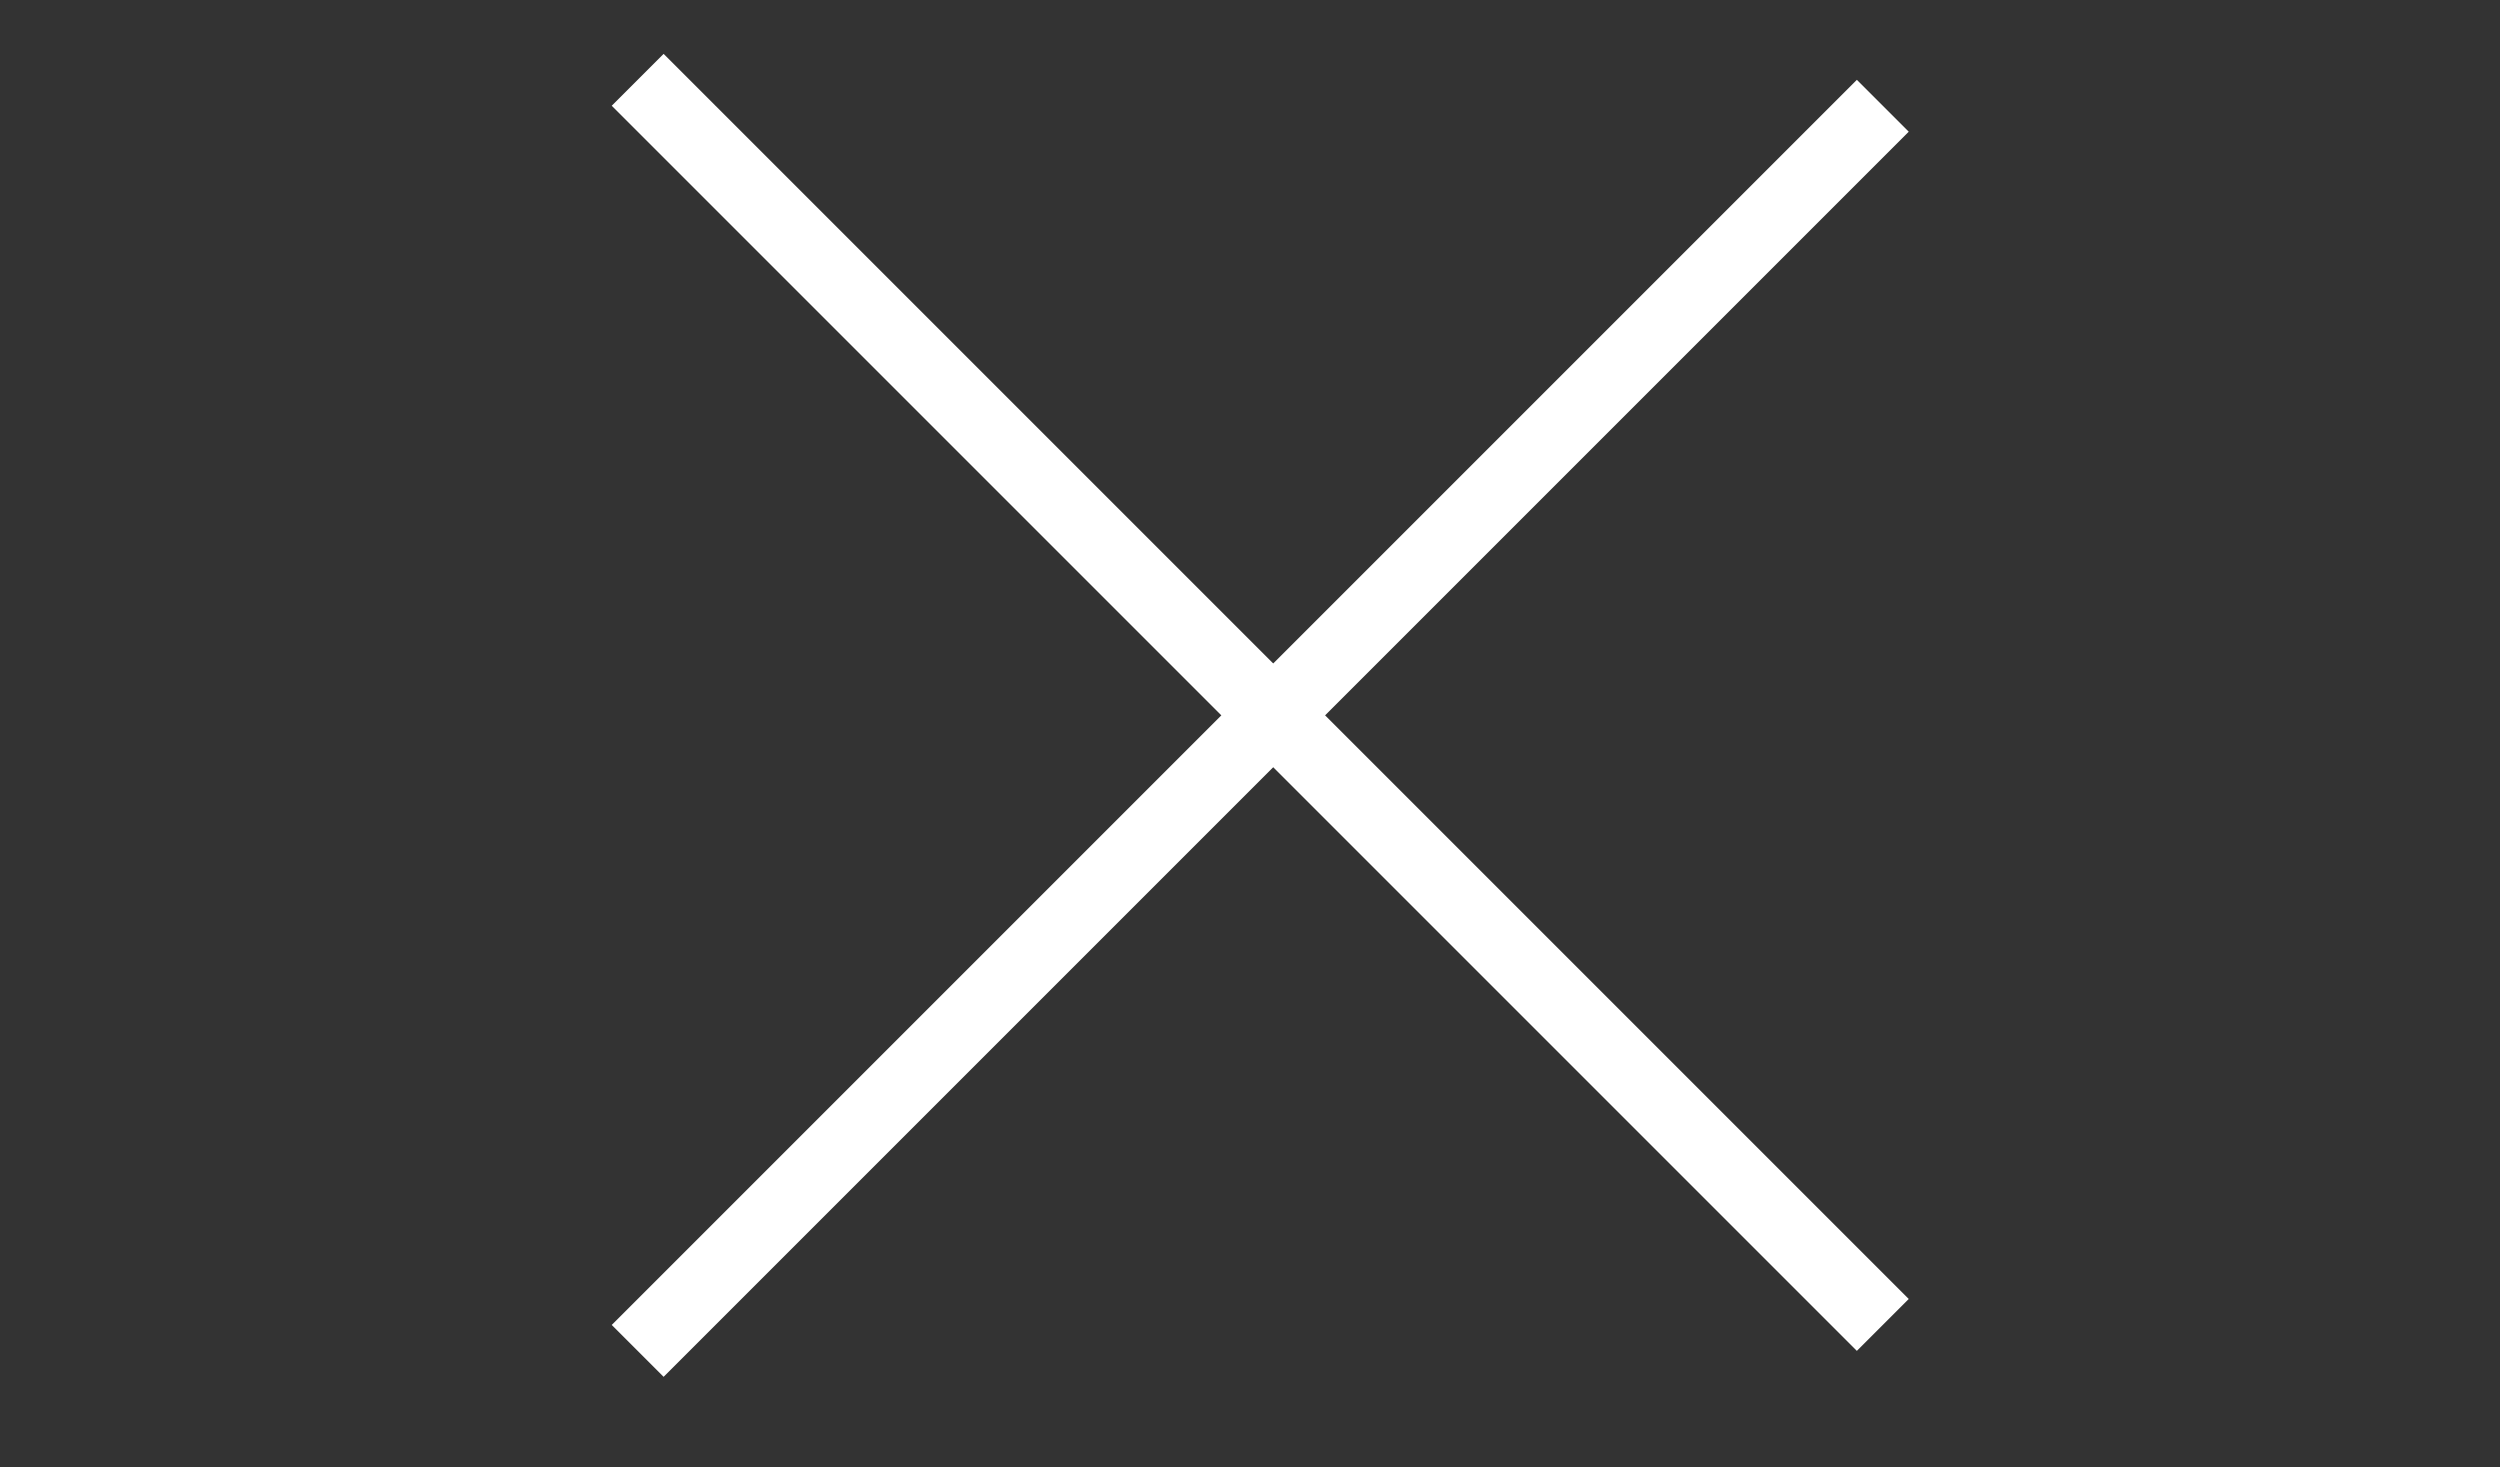
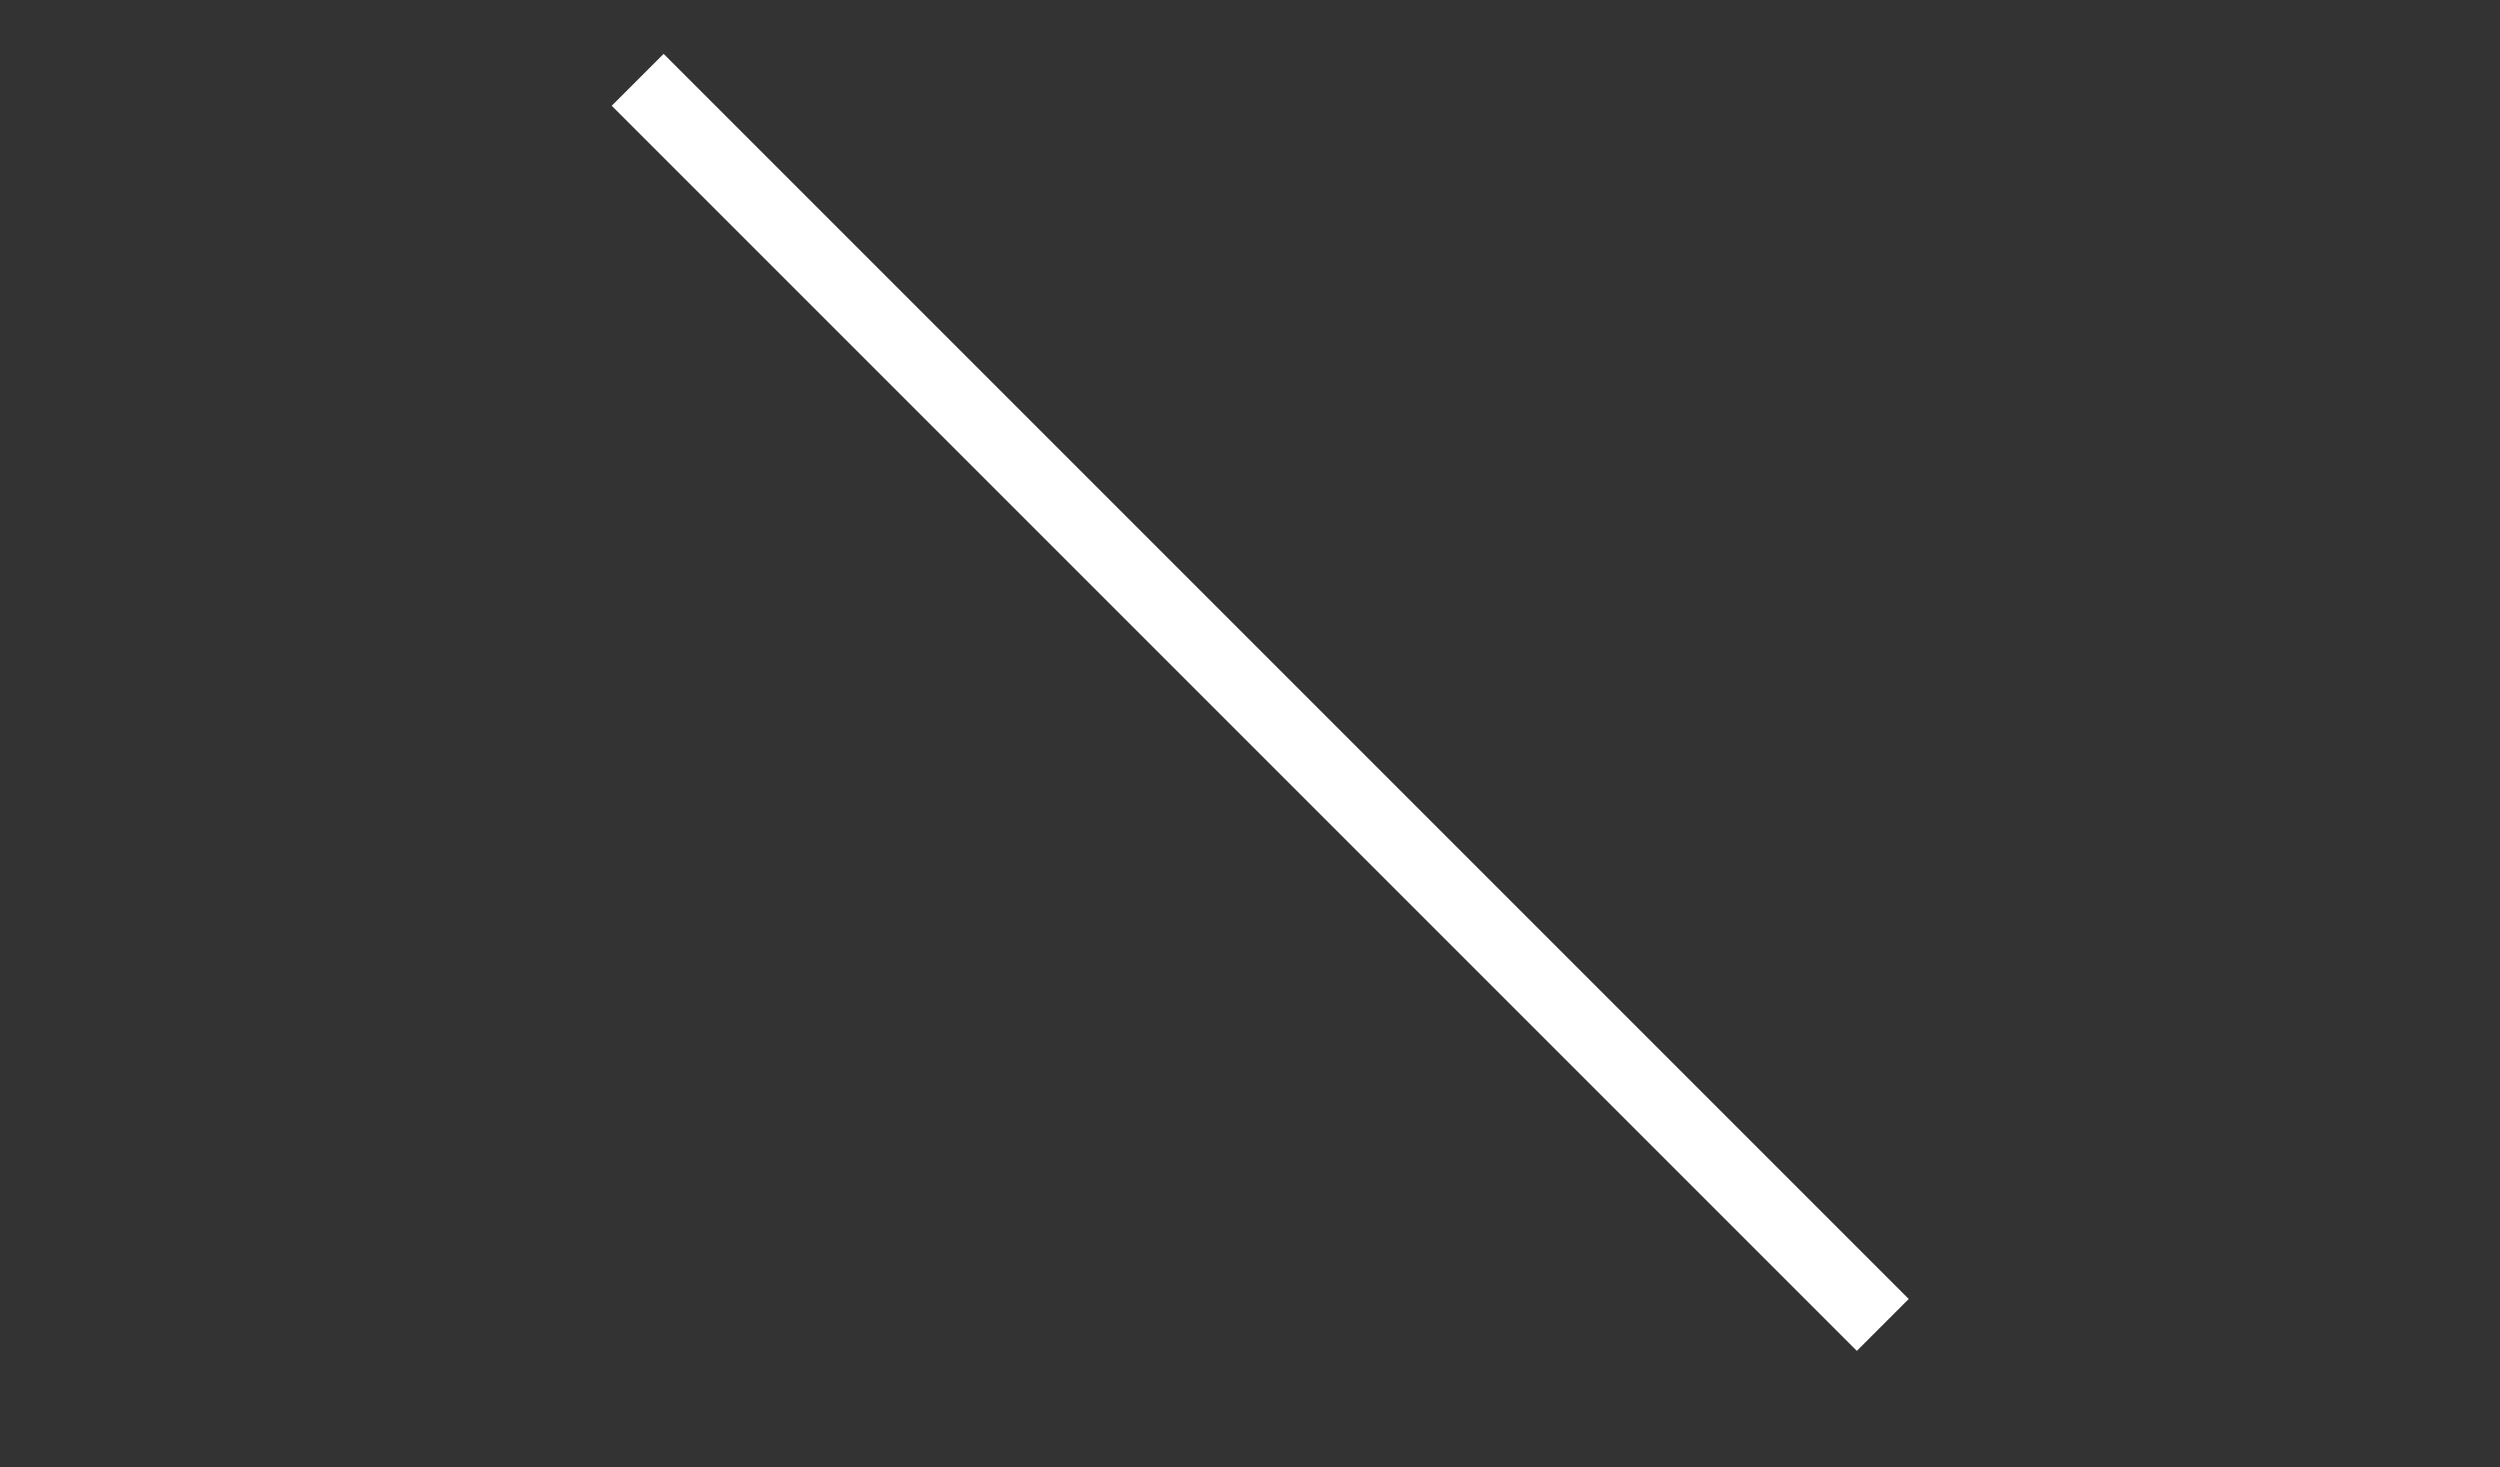
<svg xmlns="http://www.w3.org/2000/svg" width="46" height="27" viewBox="0 0 46 27" fill="none">
  <rect x="0" y="0" width="46" height="27" fill="#333333" stroke="none" />
-   <rect x="11.256" y="24.379" width="32.4" height="1.35" transform="rotate(-45 11.256 24.379)" fill="white" />
  <rect x="34.166" y="24.856" width="32.4" height="1.35" transform="rotate(-135 34.166 24.856)" fill="white" />
</svg>